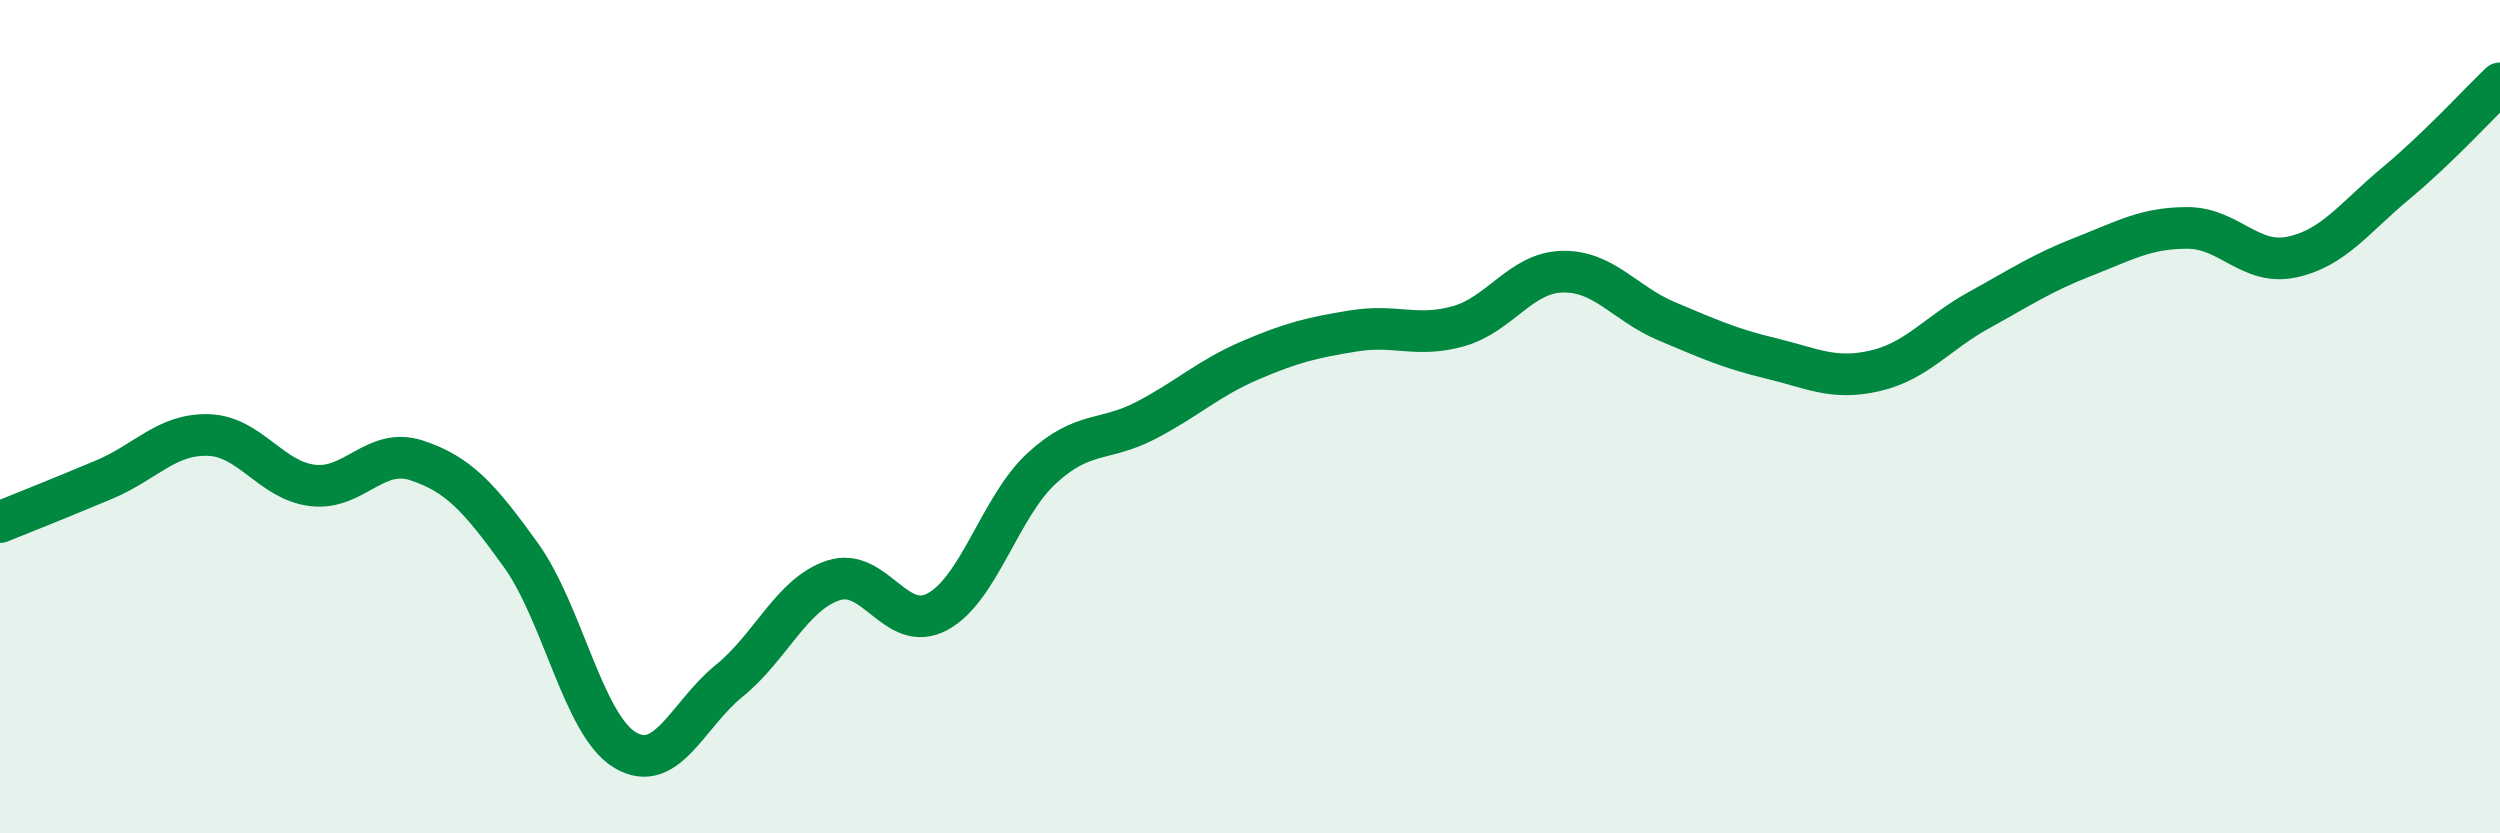
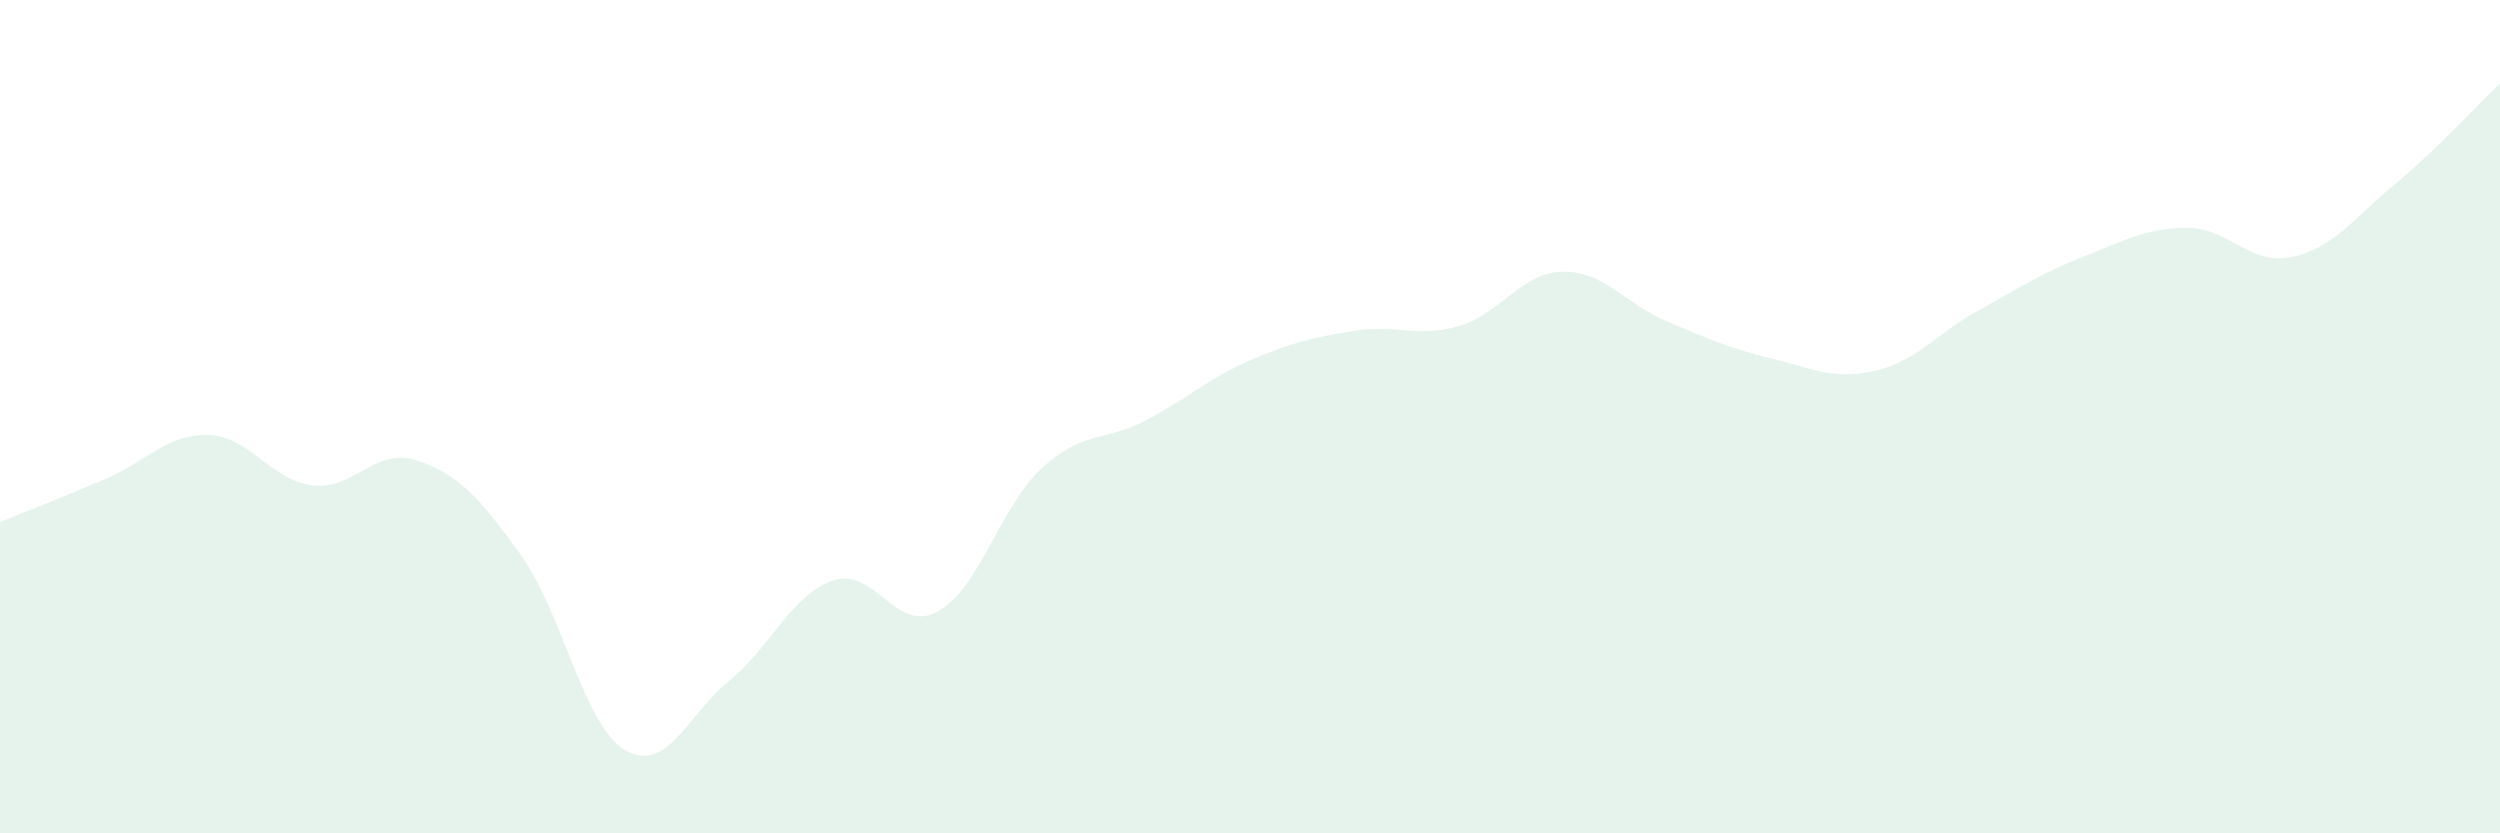
<svg xmlns="http://www.w3.org/2000/svg" width="60" height="20" viewBox="0 0 60 20">
  <path d="M 0,12.53 C 0.5,12.33 1.5,11.93 2.5,11.51 C 3.5,11.09 4,10.41 5,10.44 C 6,10.47 6.5,11.53 7.5,11.65 C 8.5,11.77 9,10.72 10,11.05 C 11,11.38 11.5,11.93 12.5,13.32 C 13.5,14.71 14,17.4 15,18 C 16,18.6 16.5,17.15 17.5,16.34 C 18.5,15.53 19,14.26 20,13.93 C 21,13.6 21.5,15.22 22.5,14.68 C 23.5,14.14 24,12.16 25,11.24 C 26,10.32 26.5,10.61 27.5,10.09 C 28.5,9.57 29,9.08 30,8.65 C 31,8.22 31.5,8.1 32.5,7.94 C 33.5,7.78 34,8.11 35,7.83 C 36,7.55 36.5,6.54 37.5,6.52 C 38.5,6.5 39,7.29 40,7.71 C 41,8.13 41.5,8.36 42.5,8.6 C 43.5,8.84 44,9.13 45,8.9 C 46,8.67 46.5,7.99 47.5,7.44 C 48.5,6.89 49,6.55 50,6.16 C 51,5.77 51.5,5.47 52.5,5.47 C 53.5,5.47 54,6.38 55,6.17 C 56,5.96 56.5,5.23 57.5,4.4 C 58.5,3.57 59.5,2.48 60,2L60 20L0 20Z" fill="#008740" opacity="0.1" stroke-linecap="round" stroke-linejoin="round" />
-   <path d="M 0,12.53 C 0.5,12.33 1.5,11.93 2.5,11.51 C 3.5,11.09 4,10.41 5,10.44 C 6,10.47 6.5,11.53 7.5,11.65 C 8.5,11.77 9,10.72 10,11.05 C 11,11.38 11.5,11.93 12.5,13.32 C 13.5,14.71 14,17.4 15,18 C 16,18.6 16.5,17.15 17.5,16.34 C 18.5,15.53 19,14.26 20,13.93 C 21,13.6 21.5,15.22 22.5,14.68 C 23.5,14.14 24,12.16 25,11.24 C 26,10.32 26.5,10.61 27.5,10.09 C 28.5,9.57 29,9.08 30,8.65 C 31,8.22 31.5,8.1 32.5,7.94 C 33.5,7.78 34,8.11 35,7.83 C 36,7.55 36.5,6.54 37.5,6.52 C 38.5,6.5 39,7.29 40,7.71 C 41,8.13 41.5,8.36 42.5,8.6 C 43.5,8.84 44,9.13 45,8.9 C 46,8.67 46.5,7.99 47.5,7.44 C 48.5,6.89 49,6.55 50,6.16 C 51,5.77 51.5,5.47 52.5,5.47 C 53.5,5.47 54,6.38 55,6.17 C 56,5.96 56.5,5.23 57.5,4.4 C 58.5,3.57 59.5,2.48 60,2" stroke="#008740" stroke-width="1" fill="none" stroke-linecap="round" stroke-linejoin="round" />
</svg>